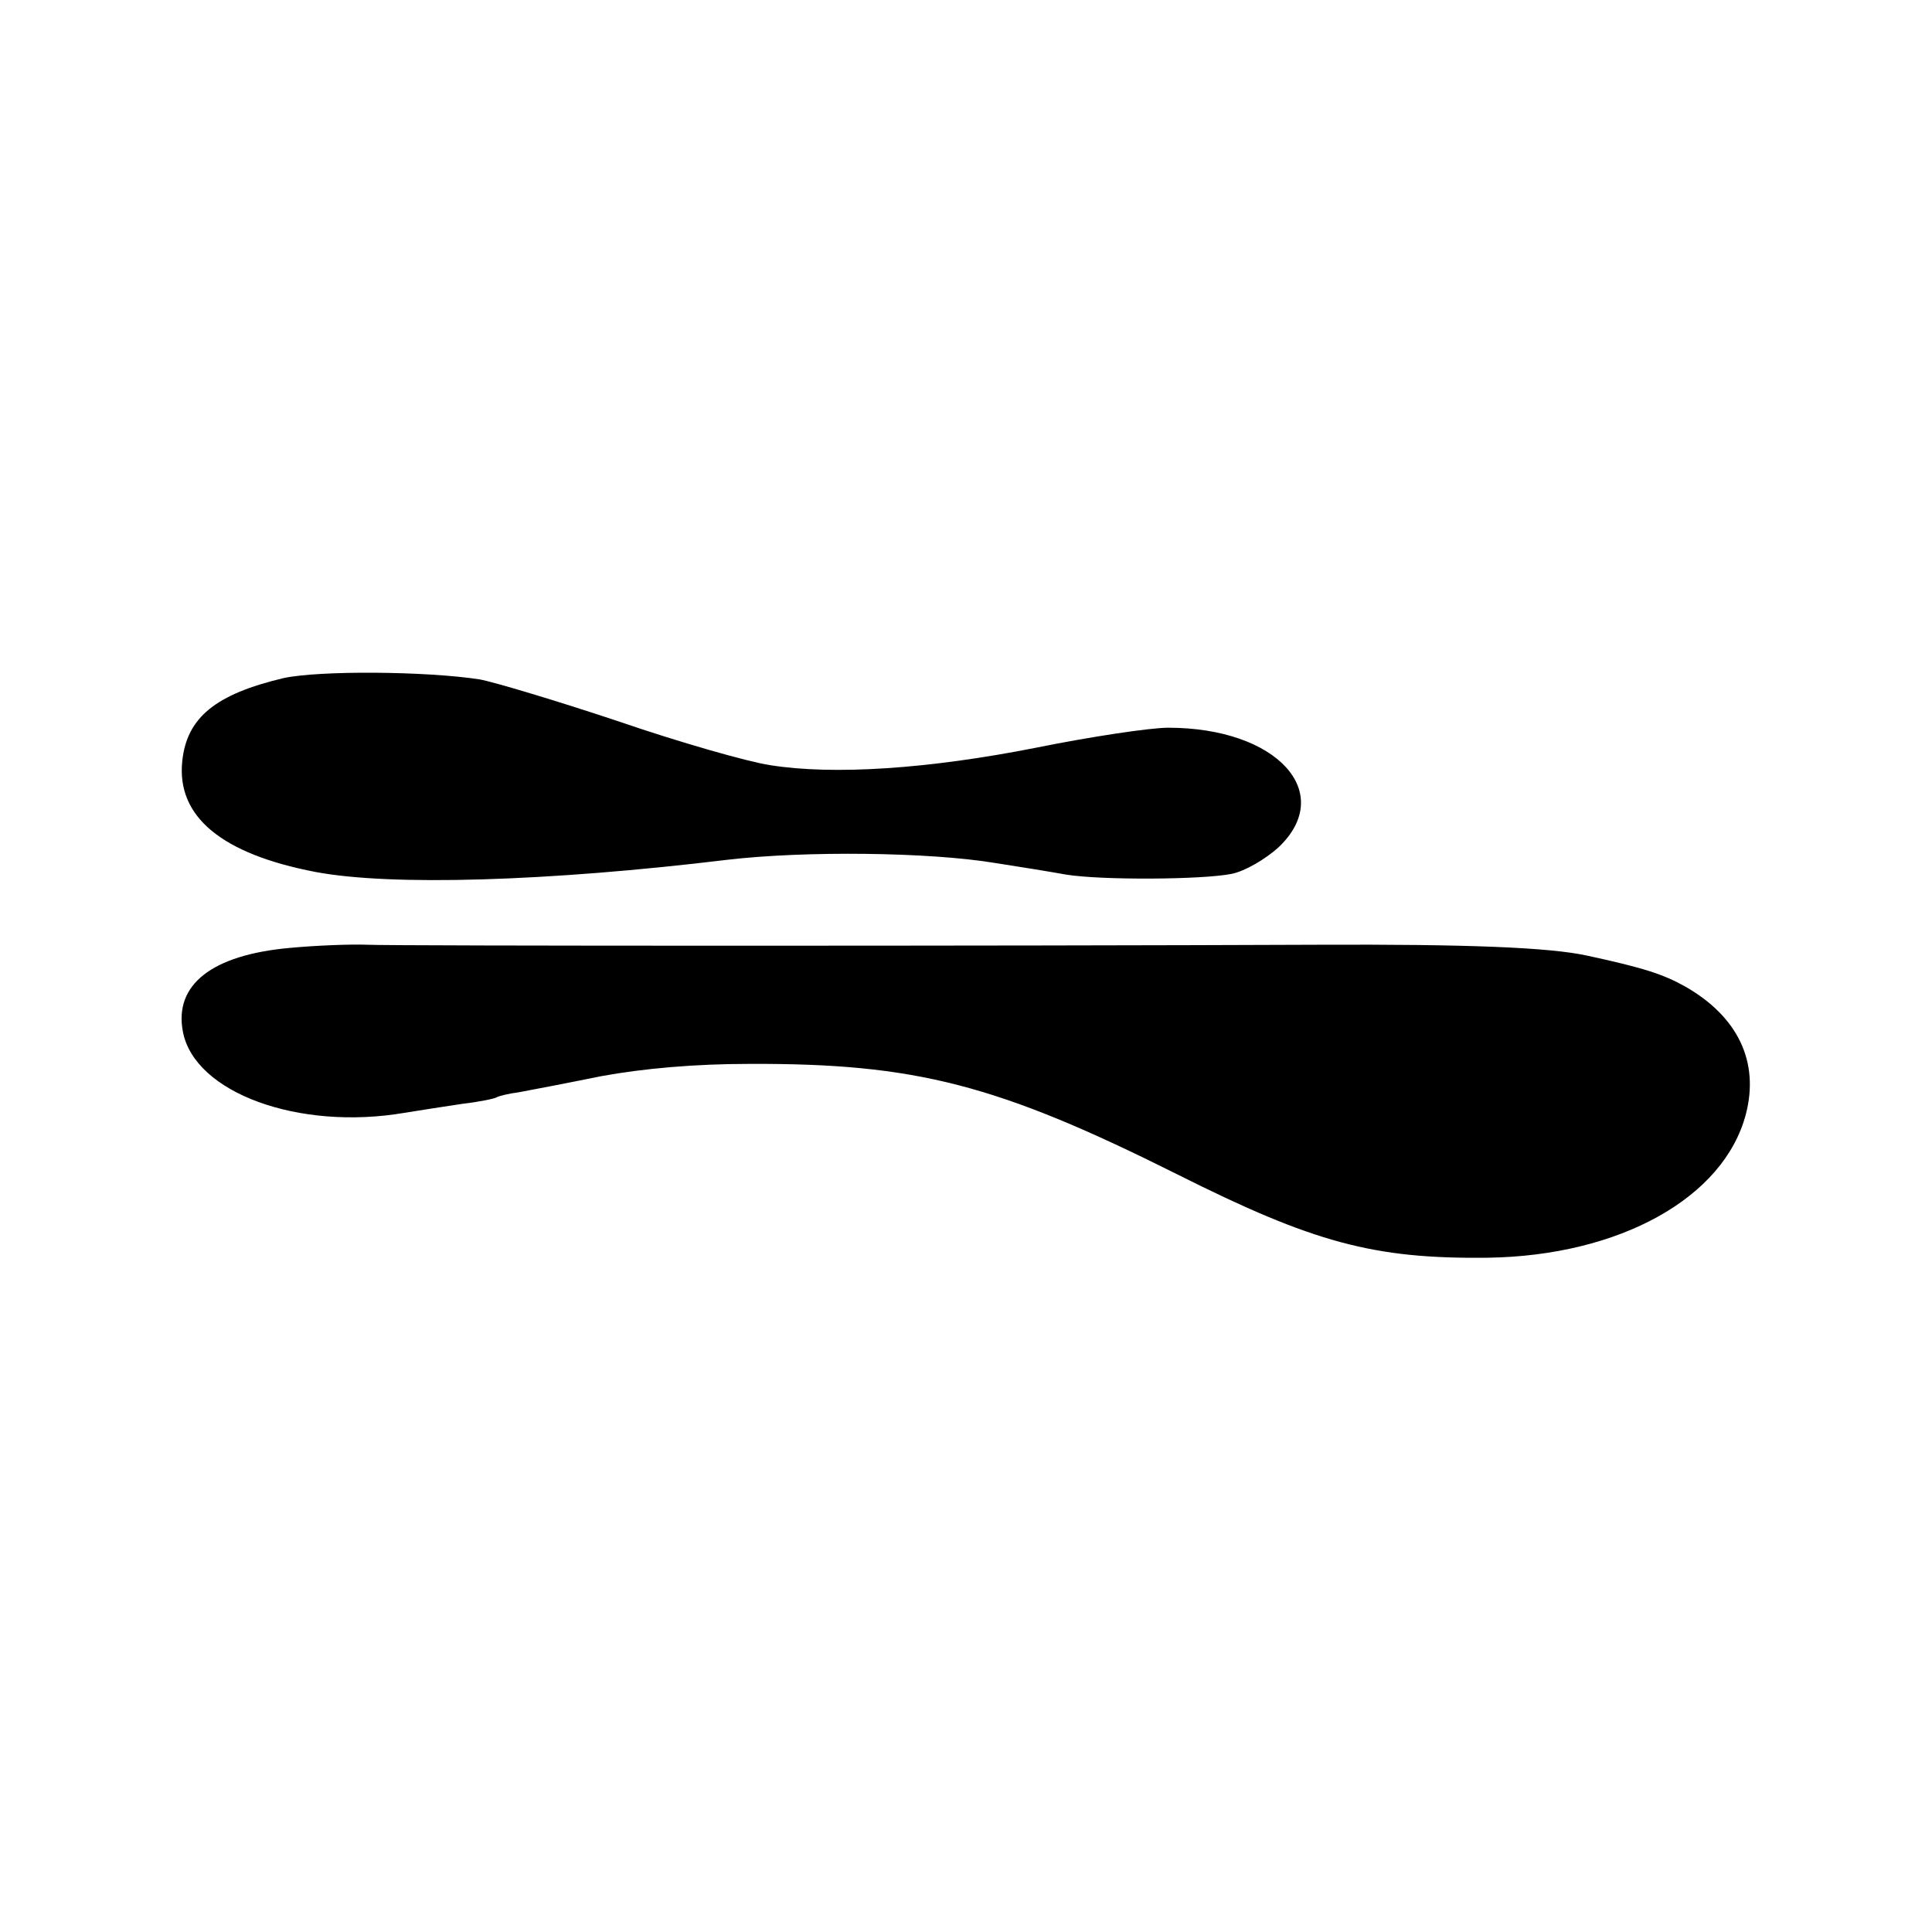
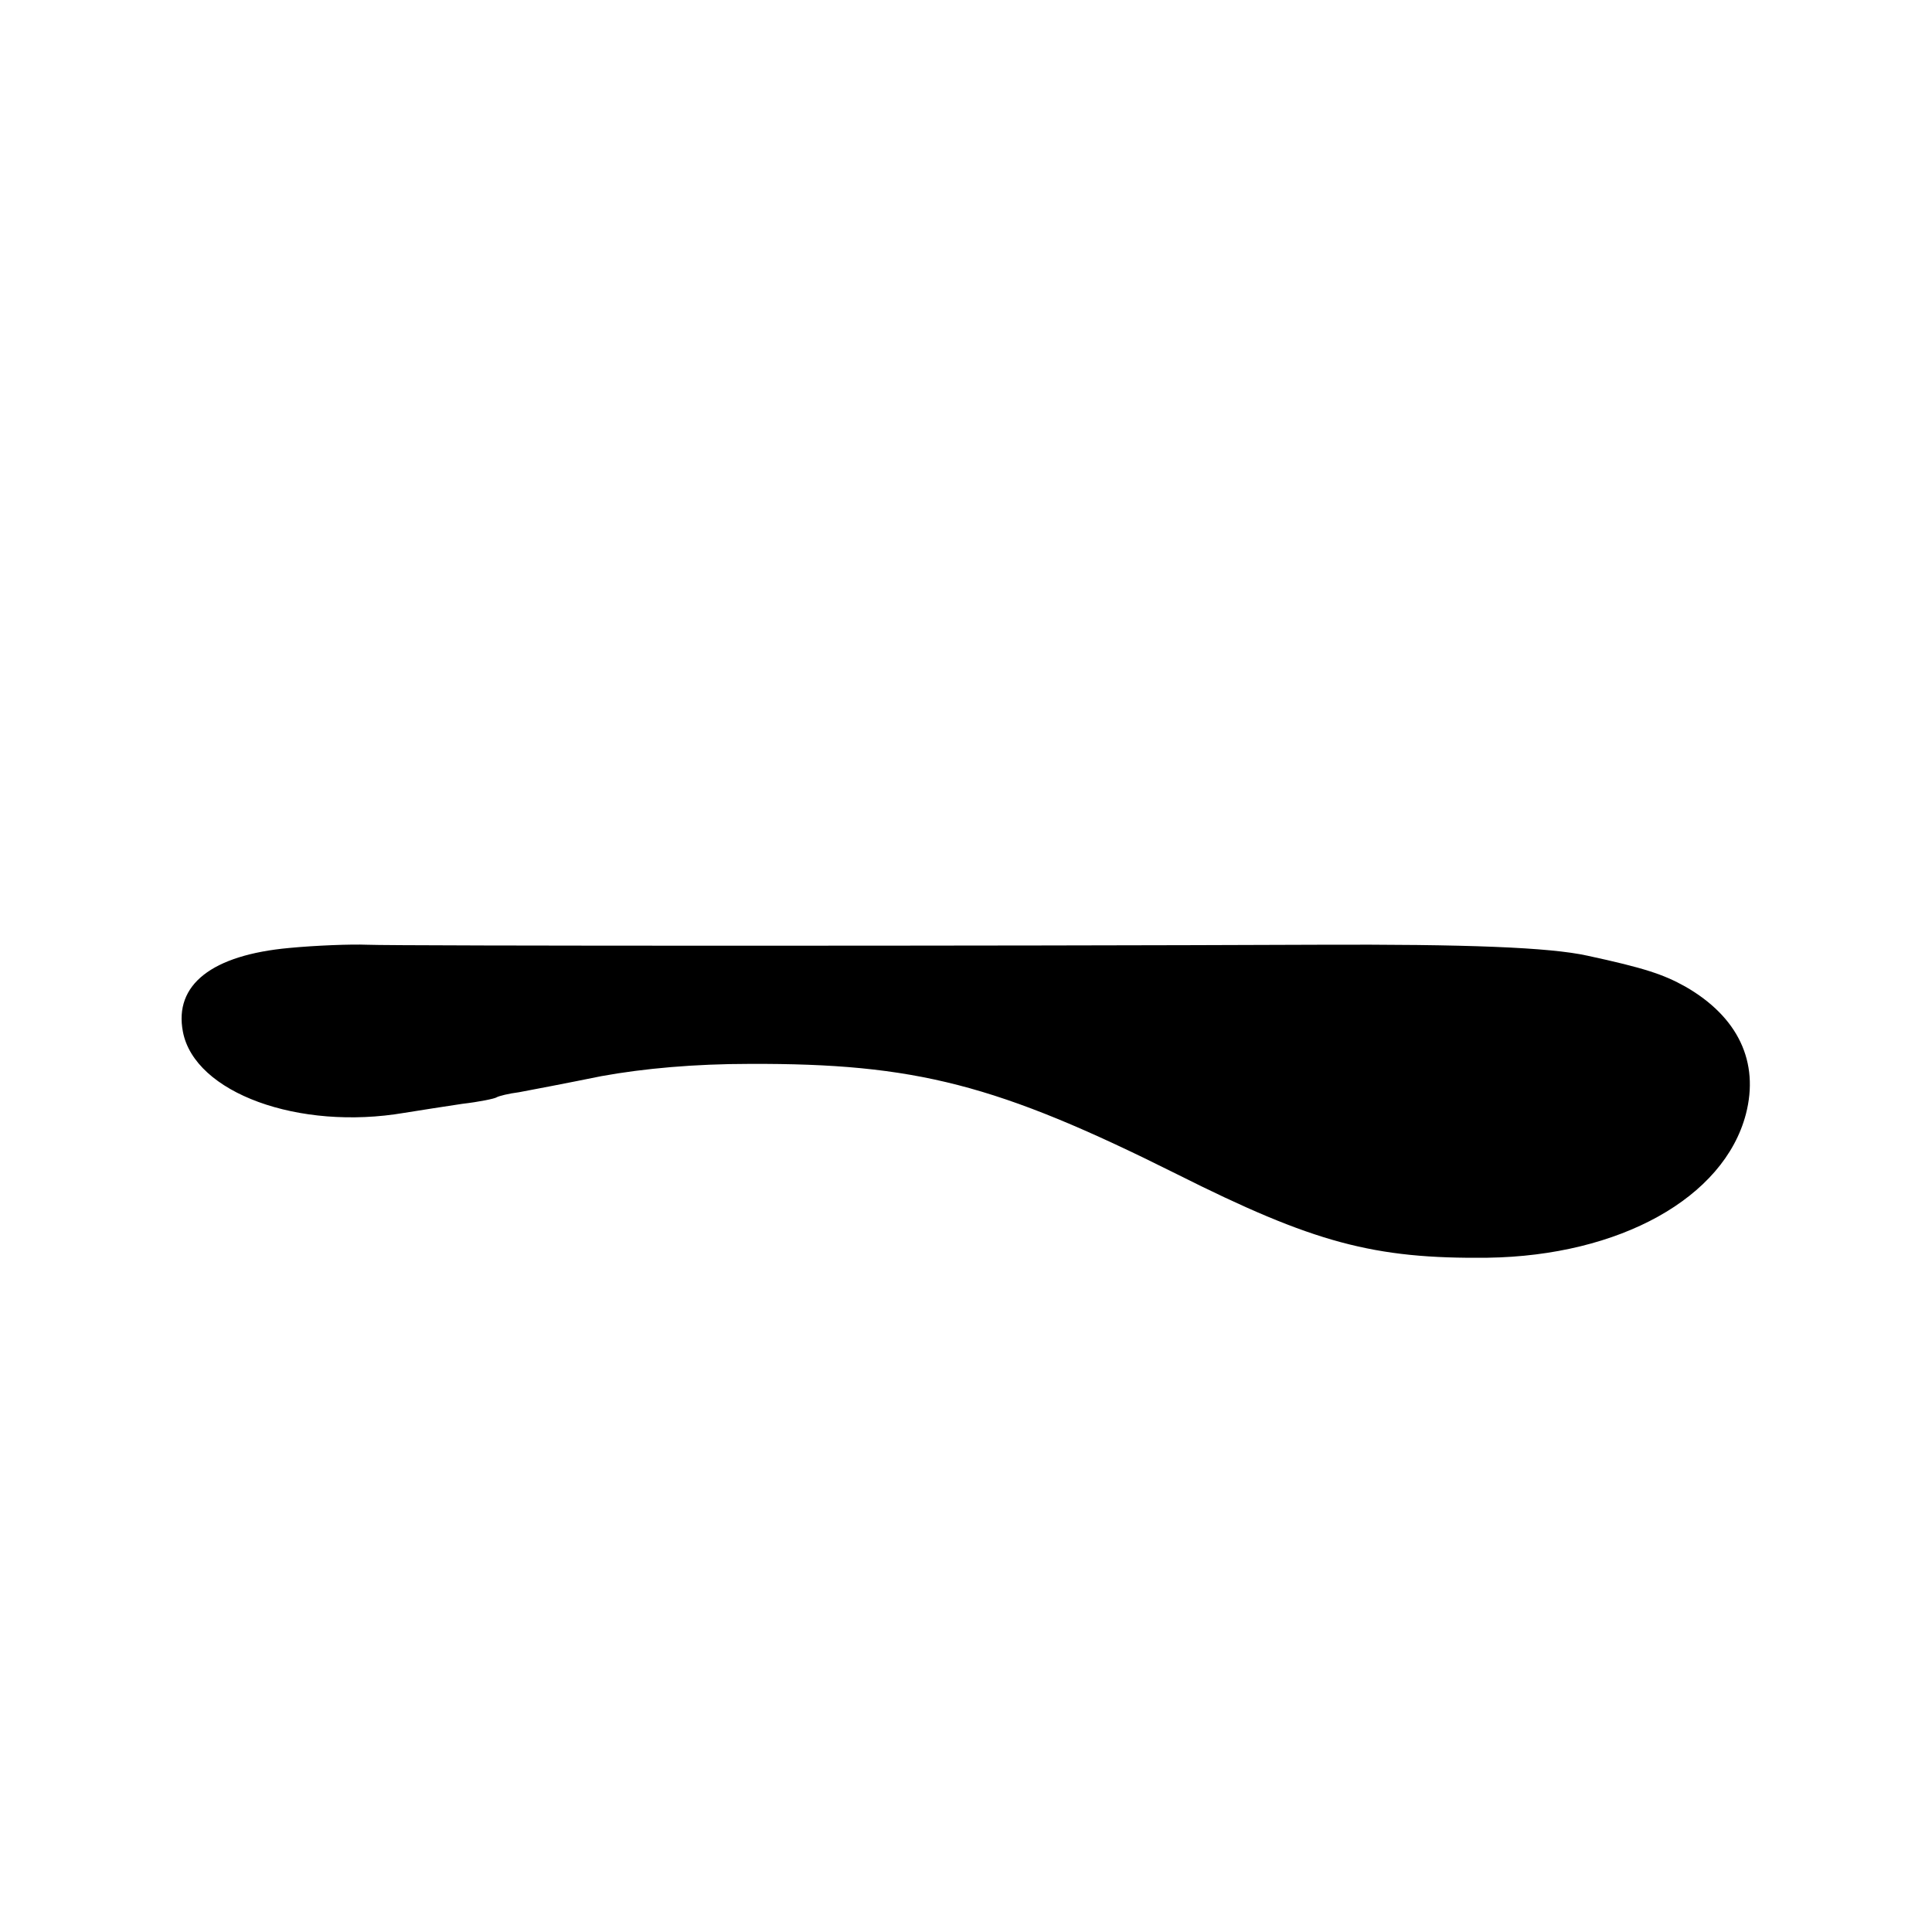
<svg xmlns="http://www.w3.org/2000/svg" version="1.0" width="300pt" height="300pt" viewBox="0 0 300 300" preserveAspectRatio="xMidYMid meet">
  <g transform="translate(0,300) scale(0.1,-0.1)" fill="#000000" stroke="none">
-     <path d="M440 1947 c-105 -25 -150 -61 -157 -129 -9 -86 61 -144 207 -172 117 -22 359 -15 640 19 120 14 312 12 415 -5 39 -6 88 -14 110 -18 55 -9 212 -8 257 1 21 4 53 23 73 41 90 85 -2 186 -171 186 -28 0 -121 -14 -205 -31 -167 -33 -315 -43 -414 -27 -33 5 -139 35 -235 68 -96 32 -193 61 -215 65 -84 13 -250 14 -305 2z" />
-     <path d="M449 1528 c-120 -11 -179 -57 -165 -130 18 -95 180 -154 344 -126 24 4 64 10 90 14 26 3 50 8 53 10 3 2 19 6 35 8 16 3 74 14 128 25 66 12 145 19 230 19 258 1 385 -32 663 -171 213 -107 306 -132 483 -130 205 3 367 93 401 223 21 81 -12 151 -94 198 -34 19 -64 29 -152 48 -59 13 -187 18 -420 17 -483 -2 -1430 -2 -1475 0 -25 1 -79 -1 -121 -5z" />
+     <path d="M449 1528 c-120 -11 -179 -57 -165 -130 18 -95 180 -154 344 -126 24 4 64 10 90 14 26 3 50 8 53 10 3 2 19 6 35 8 16 3 74 14 128 25 66 12 145 19 230 19 258 1 385 -32 663 -171 213 -107 306 -132 483 -130 205 3 367 93 401 223 21 81 -12 151 -94 198 -34 19 -64 29 -152 48 -59 13 -187 18 -420 17 -483 -2 -1430 -2 -1475 0 -25 1 -79 -1 -121 -5" />
  </g>
</svg>